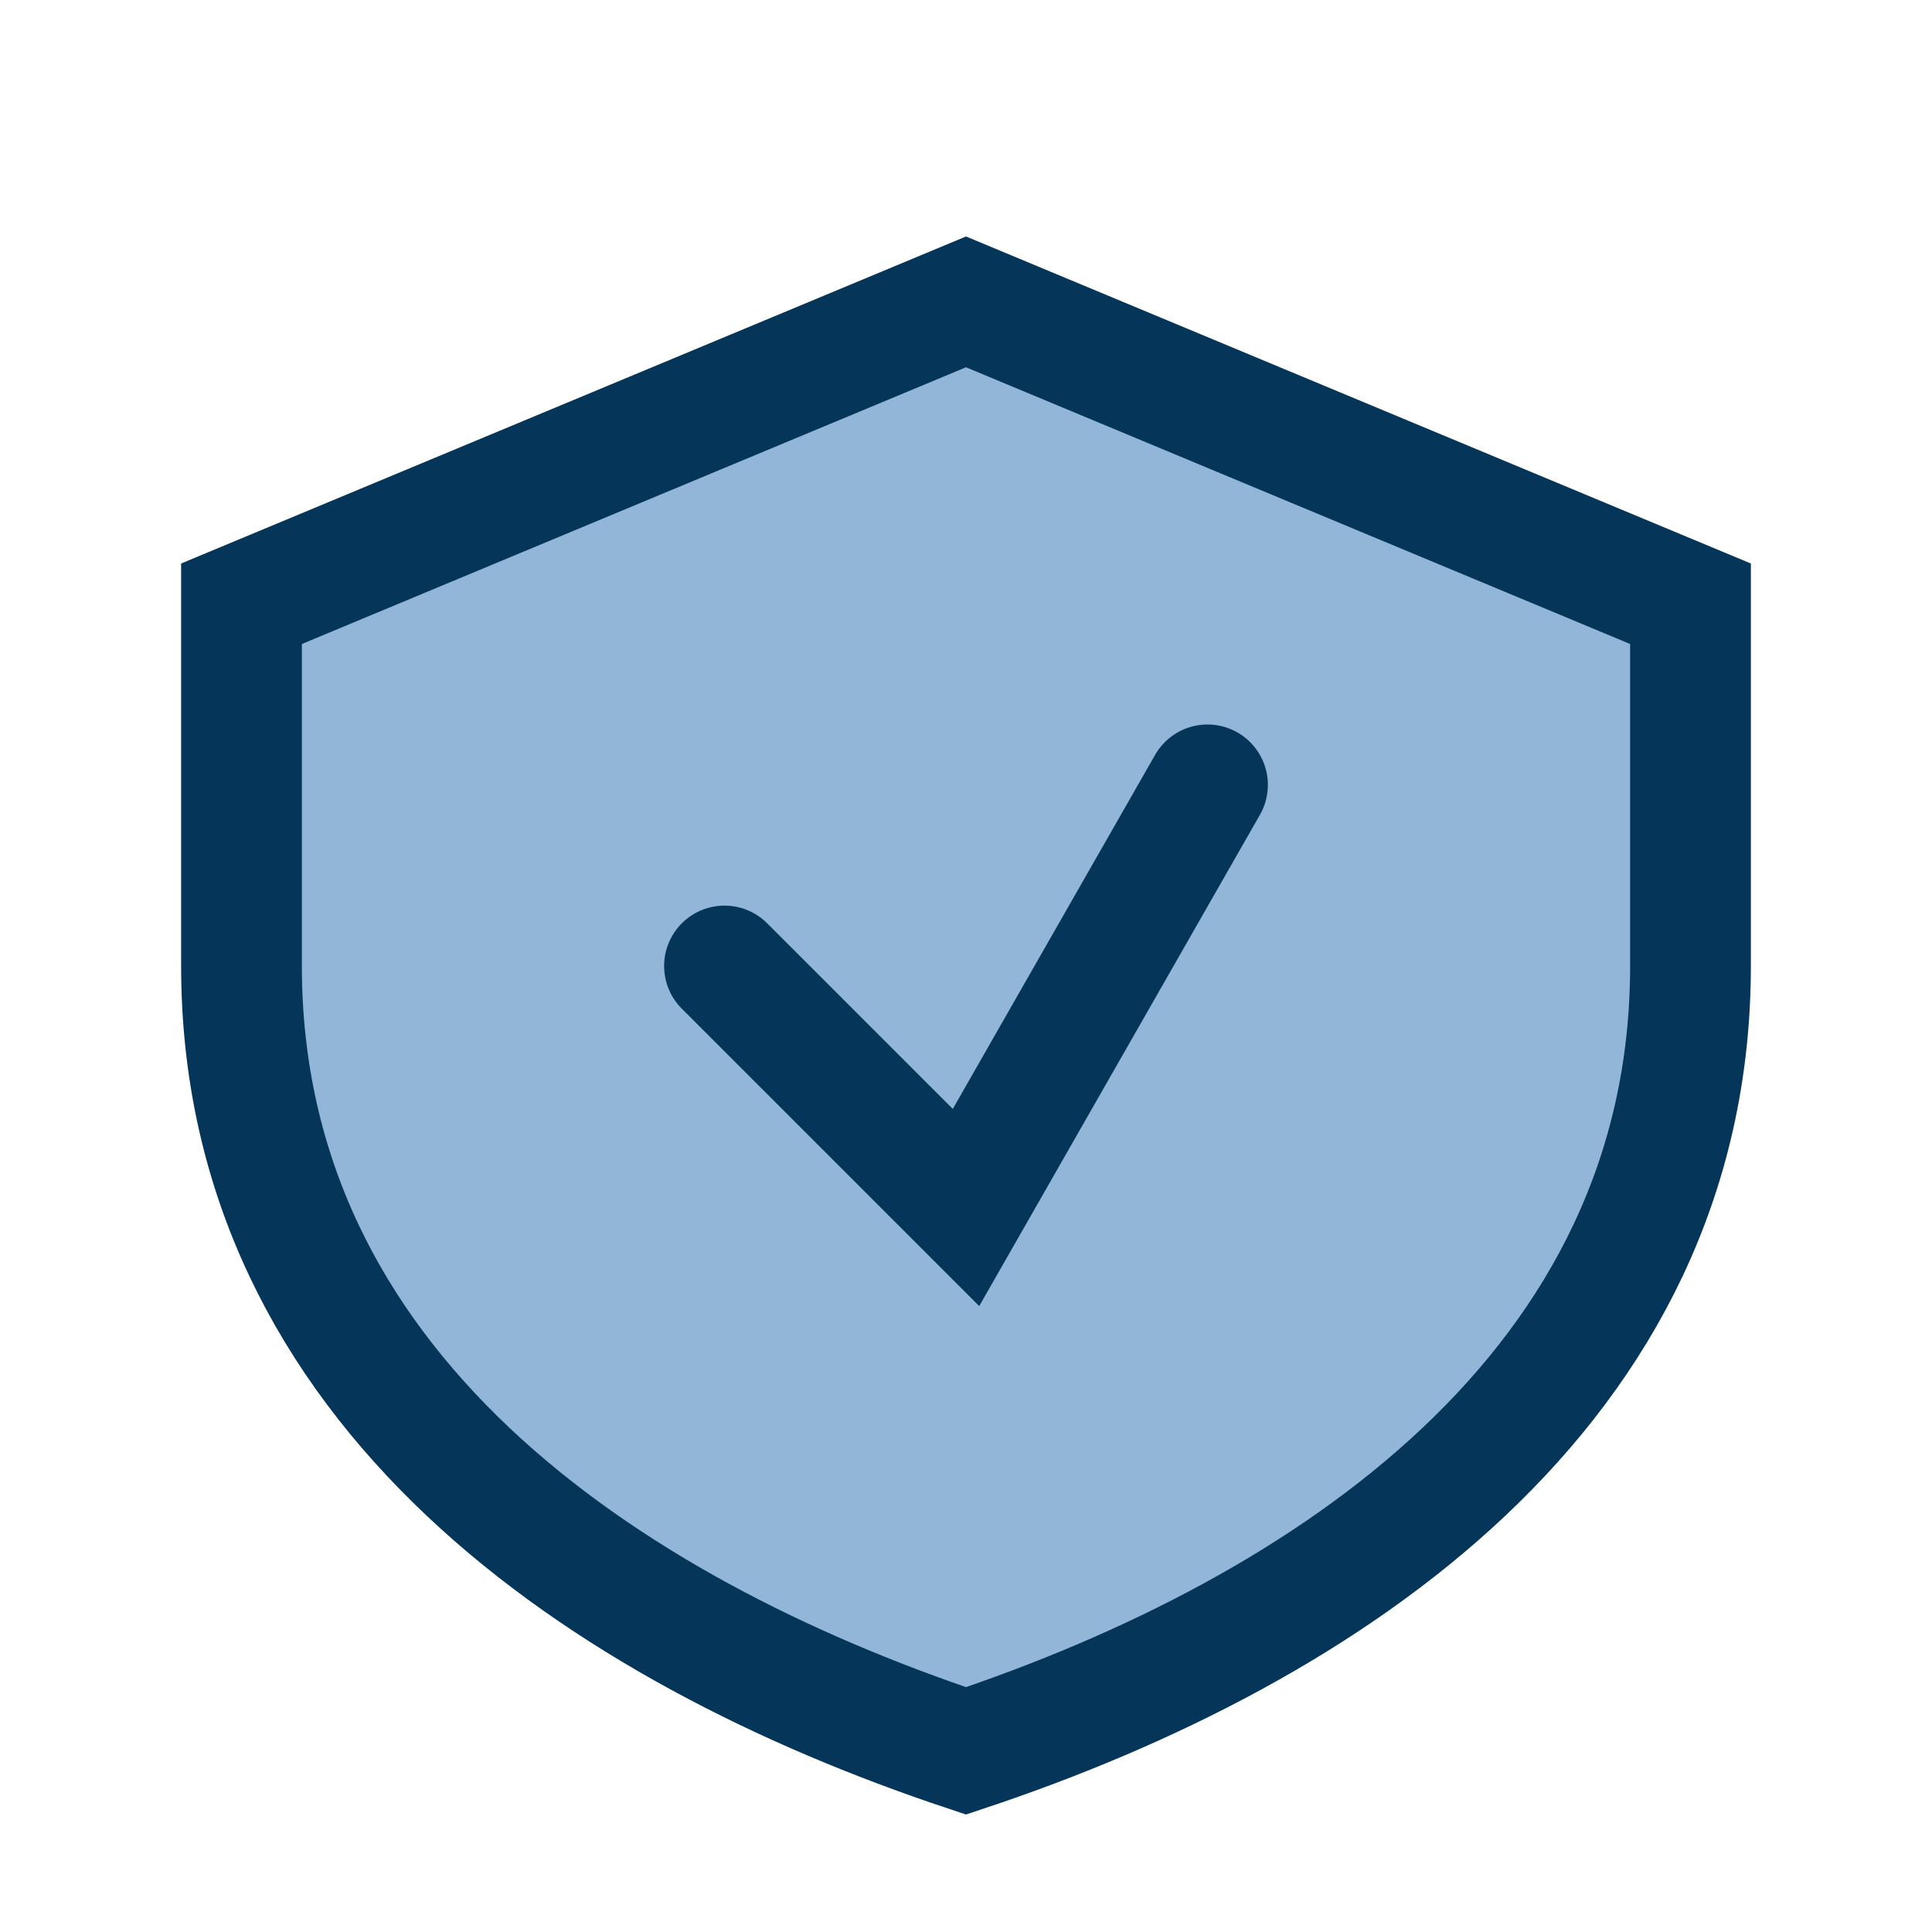
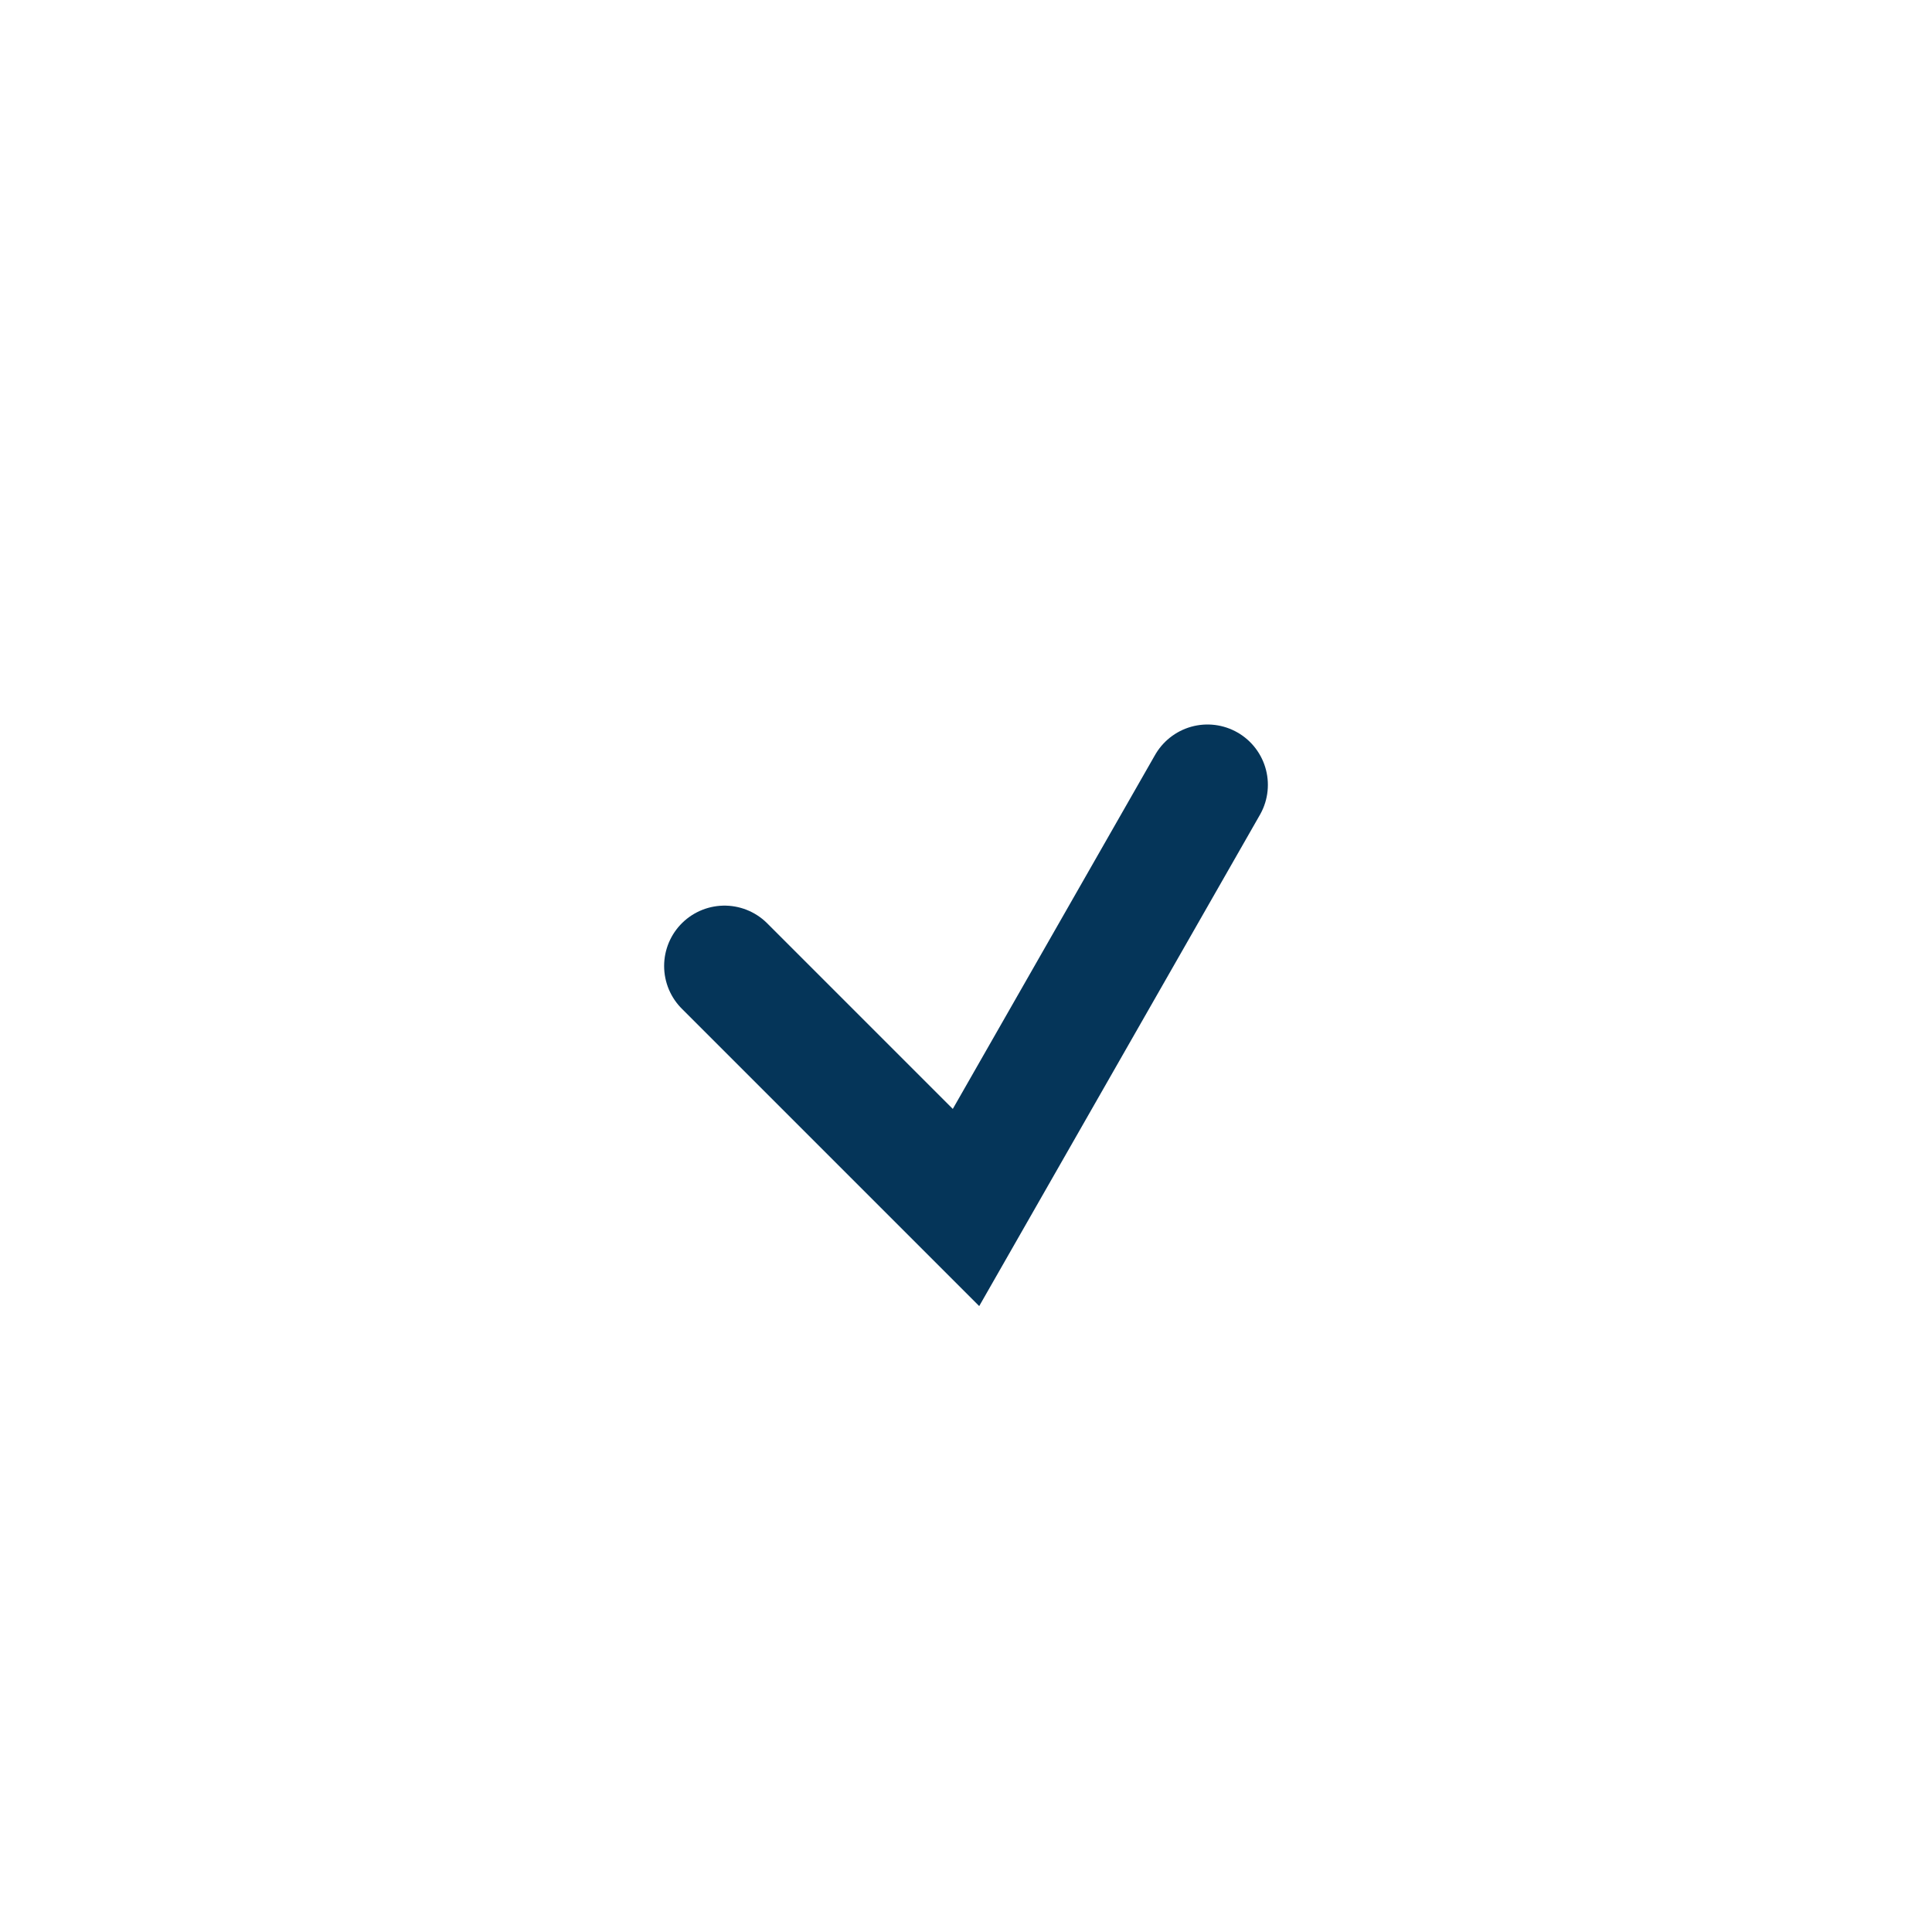
<svg xmlns="http://www.w3.org/2000/svg" width="32" height="32" viewBox="0 0 32 32">
-   <path d="M16 5l12 5v6c0 7-6 11-12 13C10 27 4 23 4 16V10z" fill="#91B6D8" stroke="#053559" stroke-width="2" />
  <path d="M12 16l4 4 4-7" stroke="#053559" stroke-width="2" fill="none" stroke-linecap="round" />
</svg>